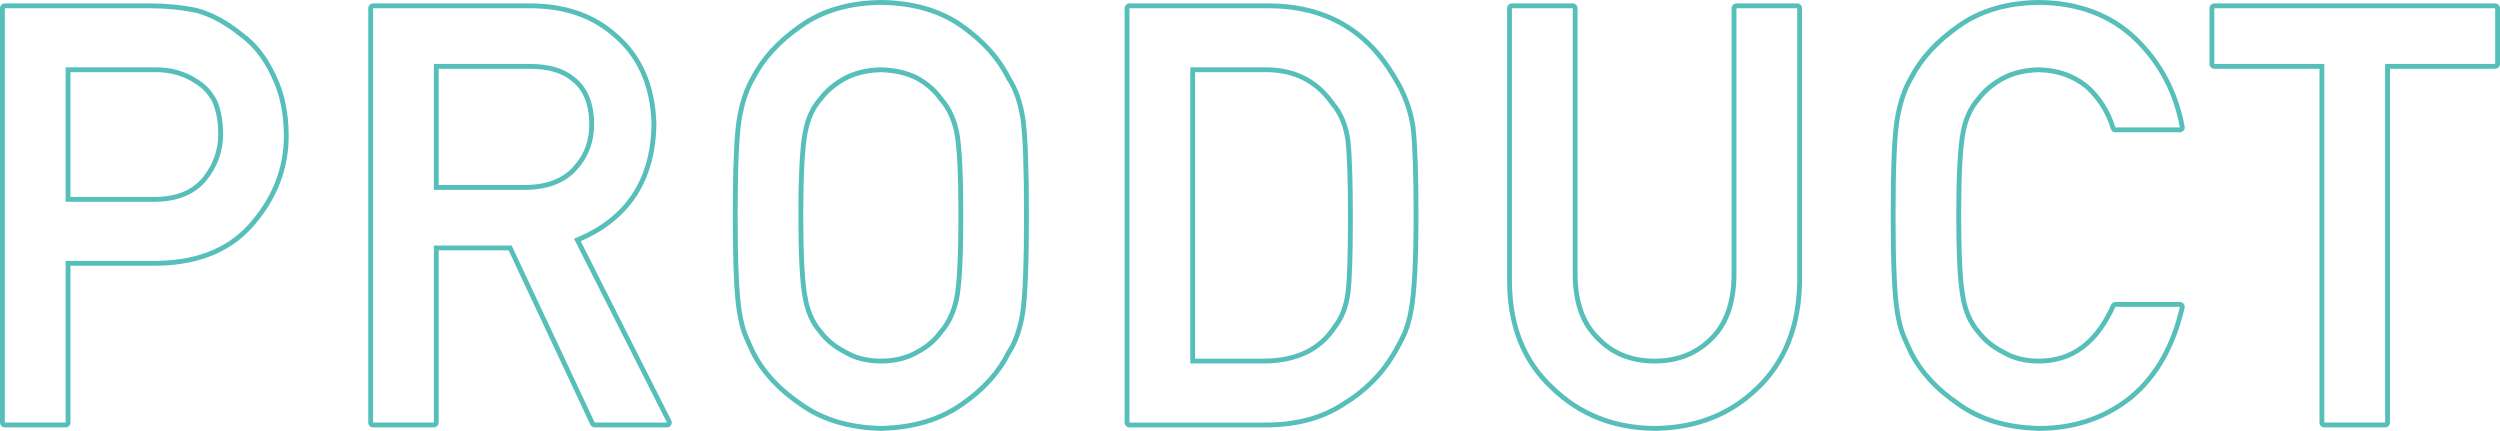
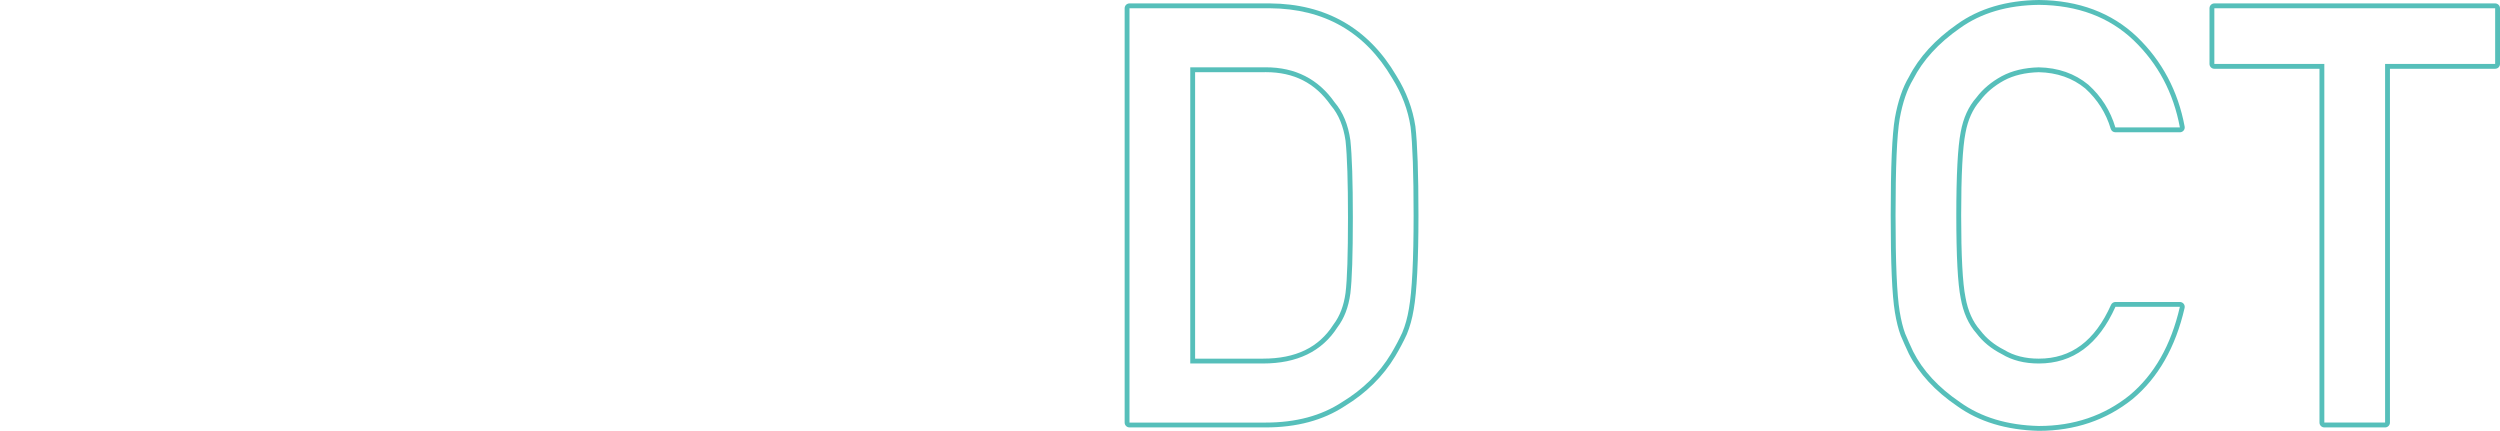
<svg xmlns="http://www.w3.org/2000/svg" version="1.1" id="レイヤー_1" x="0px" y="0px" width="1030.989px" height="177.672px" viewBox="0 0 1030.989 177.672" enable-background="new 0 0 1030.989 177.672" xml:space="preserve">
-   <path fill="#56BFBA" d="M61.991,3.406c6.513,0,12.799,0.626,18.86,1.875c6.059,1.641,12.195,5.001,18.406,10.076  c5.215,3.829,9.446,9.296,12.698,16.404c3.4,6.876,5.102,15,5.102,24.374c0,12.656-4.32,24.177-12.955,34.566  c-8.864,10.937-21.819,16.562-38.864,16.873H27.057v66.69H2V3.406H61.991 M27.057,83.222h37.192  c9.325-0.157,16.338-3.141,21.041-8.948C89.763,68.623,92,62.345,92,55.438c0-5.729-0.91-10.556-2.73-14.481  c-1.897-3.531-4.55-6.317-7.961-8.359C76.38,29.373,70.689,27.76,64.24,27.76c-0.299,0-0.599,0.003-0.901,0.01H27.057V83.222   M61.991,1.406H2c-1.104,0-2,0.896-2,2v170.859c0,1.104,0.896,2,2,2h25.057c1.104,0,2-0.896,2-2v-64.69h36.181  c17.619-0.321,31.206-6.248,40.418-17.613c8.887-10.693,13.401-22.753,13.401-35.826c0-9.626-1.782-18.116-5.295-25.233  c-3.37-7.356-7.837-13.118-13.279-17.126c-6.391-5.215-12.82-8.723-19.109-10.426c-0.039-0.01-0.079-0.02-0.119-0.028  C75.085,2.051,68.604,1.406,61.991,1.406L61.991,1.406z M29.057,29.771h34.282c0.333-0.007,0.617-0.01,0.901-0.01  c6.024,0,11.399,1.518,15.974,4.51c0.022,0.015,0.044,0.028,0.067,0.042c3.064,1.834,5.486,4.37,7.199,7.538  C89.152,45.483,90,50.054,90,55.438c0,6.412-2.112,12.332-6.278,17.595c-4.338,5.357-10.723,8.042-19.506,8.19l-35.159,0V29.771  L29.057,29.771z" />
-   <path fill="#56BFBA" d="M218.528,3.406c13.788,0,25.04,3.75,33.752,11.25c10.484,8.517,15.954,20.665,16.408,36.445  c-0.304,23.203-10.956,38.985-31.958,47.344l38.304,75.82h-29.769l-34.252-73.019h-32.091v73.019h-25.057V3.406H218.528   M178.922,78.3h38.007c9.408-0.155,16.463-2.975,21.167-8.459c4.627-5.092,6.941-11.36,6.941-18.802  c-0.152-8.928-2.92-15.392-8.307-19.387c-4.248-3.524-10.393-5.288-18.435-5.288h-39.373V78.3 M218.528,1.406h-64.662  c-1.104,0-2,0.896-2,2v170.859c0,1.104,0.896,2,2,2h25.057c1.104,0,2-0.896,2-2v-71.019h28.82l33.712,71.868  c0.329,0.702,1.035,1.15,1.811,1.15h29.769c0.695,0,1.339-0.36,1.704-0.952c0.364-0.592,0.395-1.33,0.082-1.949l-37.333-73.899  c20.402-8.855,30.897-25.107,31.202-48.337c0-0.028,0-0.056-0.001-0.084c-0.469-16.304-6.229-29.062-17.124-37.921  C244.521,5.349,232.733,1.406,218.528,1.406L218.528,1.406z M180.922,28.364h37.373c7.524,0,13.297,1.624,17.158,4.827  c0.028,0.023,0.056,0.046,0.085,0.067c4.904,3.637,7.357,9.464,7.499,17.814c0,6.957-2.101,12.667-6.422,17.422  c-0.013,0.014-0.026,0.029-0.038,0.043c-4.293,5.005-10.915,7.617-19.682,7.762l-35.974,0V28.364L180.922,28.364z" />
-   <path fill="#56BFBA" d="M363.318,2c13.162,0.157,24.128,3.36,32.902,9.609c8.697,6.173,14.976,13.204,18.834,21.094  c2.796,4.142,4.724,9.571,5.783,16.289c0.981,6.72,1.474,20.001,1.474,39.844c0,19.532-0.493,32.735-1.474,39.609  c-1.06,6.876-2.988,12.384-5.786,16.523c-3.858,7.892-10.137,14.845-18.834,20.859c-8.774,6.251-19.74,9.53-32.9,9.844  c-13.01-0.313-23.862-3.593-32.56-9.844c-8.852-6.015-15.28-12.968-19.289-20.859c-1.21-2.578-2.307-5.039-3.289-7.383  c-0.908-2.421-1.666-5.468-2.271-9.141c-1.135-6.874-1.701-20.077-1.701-39.609c0-19.886,0.566-33.193,1.701-39.927  c1.21-6.732,3.063-12.174,5.561-16.323c4.008-7.858,10.437-14.864,19.287-21.013C339.454,5.347,350.309,2.157,363.318,2   M363.26,149.901c5.987,0,11.179-1.291,15.577-3.874c4.167-2.192,7.504-5.05,10.005-8.573c3.259-3.681,5.495-8.494,6.709-14.445  c1.135-5.949,1.705-17.34,1.705-34.173c0-16.831-0.569-28.301-1.705-34.407c-1.214-5.793-3.45-10.53-6.709-14.211  c-2.501-3.523-5.837-6.458-10.005-8.808c-4.398-2.271-9.589-3.482-15.577-3.64c-5.913,0.157-10.992,1.369-15.236,3.64  c-4.321,2.35-7.808,5.284-10.459,8.808c-3.259,3.681-5.42,8.416-6.482,14.209c-1.212,6.108-1.818,17.578-1.818,34.409  c0,16.833,0.606,28.224,1.818,34.173c1.062,5.951,3.223,10.767,6.482,14.445c2.651,3.523,6.138,6.381,10.459,8.573  C352.268,148.61,357.347,149.901,363.26,149.901 M363.318,0c-0.008,0-0.016,0-0.024,0c-13.37,0.162-24.708,3.508-33.702,9.947  c-9.034,6.276-15.728,13.571-19.873,21.667c-2.592,4.33-4.537,10.029-5.779,16.94c-1.167,6.922-1.733,20.091-1.733,40.281  c0,19.832,0.565,32.895,1.728,39.936c0.622,3.778,1.419,6.98,2.371,9.517c0.009,0.023,0.018,0.047,0.028,0.07  c0.983,2.35,2.102,4.859,3.323,7.46c0.009,0.02,0.018,0.038,0.027,0.056c4.142,8.154,10.846,15.419,19.926,21.594  c8.983,6.449,20.307,9.882,33.657,10.203c0.016,0.001,0.032,0.001,0.048,0.001c0.016,0,0.032,0,0.048-0.001  c13.508-0.321,24.951-3.758,34.014-10.214c8.875-6.137,15.412-13.37,19.41-21.485c2.909-4.354,4.936-10.146,6.027-17.222  c0.995-6.967,1.498-20.388,1.498-39.914c0-19.837-0.503-33.34-1.495-40.133c-1.093-6.937-3.119-12.649-6.026-17.002  c-3.994-8.106-10.524-15.414-19.412-21.722C388.309,3.52,376.857,0.162,363.342,0C363.334,0,363.326,0,363.318,0L363.318,0z   M363.26,147.901c-5.514,0-10.29-1.205-14.197-3.583c-0.044-0.026-0.089-0.052-0.135-0.074c-4.027-2.043-7.312-4.732-9.766-7.992  c-0.032-0.043-0.066-0.084-0.101-0.124c-2.997-3.382-5.019-7.914-6.01-13.471c-1.188-5.838-1.787-17.201-1.787-33.821  c0-16.622,0.599-28.068,1.78-34.02c0.996-5.43,3.018-9.885,6.018-13.272c0.035-0.04,0.068-0.081,0.101-0.123  c2.464-3.274,5.767-6.051,9.816-8.253c3.921-2.097,8.729-3.242,14.281-3.396c5.62,0.154,10.541,1.297,14.626,3.399  c3.879,2.192,7.016,4.953,9.324,8.205c0.042,0.058,0.086,0.115,0.134,0.168c3.01,3.399,5.112,7.873,6.249,13.295  c1.1,5.919,1.662,17.373,1.662,33.997c0,16.623-0.562,27.994-1.669,33.798c-1.132,5.549-3.234,10.098-6.242,13.494  c-0.048,0.054-0.092,0.11-0.134,0.169c-2.305,3.246-5.435,5.925-9.305,7.96c-0.028,0.015-0.055,0.03-0.082,0.046  C373.758,146.69,368.858,147.901,363.26,147.901L363.26,147.901z" />
  <path fill="#56BFBA" d="M523.708,3.406c22.404,0.157,39.21,9.767,50.414,28.828c4.006,6.407,6.539,13.125,7.598,20.156  c0.83,7.031,1.246,19.181,1.246,36.445c0,18.36-0.645,31.172-1.93,38.438c-0.605,3.673-1.514,6.954-2.725,9.844  c-1.287,2.812-2.838,5.742-4.654,8.789c-4.846,8.048-11.582,14.688-20.209,19.922c-8.553,5.625-19.036,8.438-31.449,8.438H465.8  V3.406H523.708 M490.856,149.901h30.003c14.092,0,24.32-4.971,30.686-14.914c2.803-3.678,4.582-8.336,5.34-13.975  c0.682-5.559,1.023-15.971,1.023-31.237c0-14.874-0.342-25.521-1.023-31.942c-0.908-6.42-3.066-11.626-6.477-15.617  c-6.761-9.641-16.226-14.459-28.396-14.459c-0.382,0-0.766,0.005-1.152,0.014h-30.003V149.901 M523.708,1.406H465.8  c-1.104,0-2,0.896-2,2v170.859c0,1.104,0.896,2,2,2h56.199c12.738,0,23.679-2.942,32.518-8.746  c8.852-5.376,15.868-12.301,20.854-20.582c1.847-3.097,3.447-6.118,4.76-8.988c0.009-0.02,0.018-0.039,0.026-0.059  c1.266-3.021,2.226-6.482,2.854-10.292c1.297-7.331,1.956-20.38,1.956-38.763c0-17.257-0.424-29.599-1.26-36.68  c-0.003-0.021-0.006-0.042-0.009-0.063c-1.093-7.26-3.739-14.29-7.865-20.896c-11.533-19.605-29.066-29.629-52.11-29.791  C523.717,1.406,523.712,1.406,523.708,1.406L523.708,1.406z M492.856,29.771h28.003c0.419-0.01,0.787-0.014,1.152-0.014  c11.585,0,20.338,4.451,26.759,13.608c0.037,0.052,0.076,0.103,0.117,0.151c3.137,3.671,5.159,8.57,6.012,14.563  c0.669,6.332,1.009,16.996,1.009,31.697c0,15.108-0.339,25.536-1.009,30.994c-0.704,5.242-2.369,9.625-4.945,13.006  c-0.033,0.043-0.064,0.088-0.094,0.134c-6.027,9.415-15.514,13.992-29.001,13.992h-28.003V29.771L492.856,29.771z" />
-   <path fill="#56BFBA" d="M741.161,3.406v112.969c-0.305,17.97-5.945,32.227-16.92,42.773c-11.053,10.86-25.018,16.366-41.898,16.523  c-16.578-0.157-30.432-5.658-41.557-16.505c-11.357-10.534-17.109-24.776-17.26-42.725V3.406h25.057v110.253  c0.148,11.651,3.408,20.526,9.775,26.624c6.215,6.412,14.209,9.618,23.984,9.618s17.846-3.206,24.213-9.618  c6.215-6.098,9.396-14.973,9.549-26.624V3.406H741.161 M741.161,1.406h-25.057c-1.104,0-2,0.896-2,2v110.253  c-0.145,11.025-3.155,19.512-8.949,25.196c-6.051,6.093-13.507,9.046-22.812,9.046c-9.296,0-16.672-2.947-22.548-9.01  c-0.018-0.019-0.035-0.036-0.054-0.053c-5.937-5.686-9.018-14.166-9.158-25.205V3.406c0-1.104-0.896-2-2-2h-25.057  c-1.104,0-2,0.896-2,2v113.036c0.154,18.455,6.177,33.318,17.899,44.191c11.418,11.133,25.863,16.876,42.898,17.038  c17.376-0.161,31.938-5.914,43.318-17.097c11.307-10.865,17.206-25.73,17.519-44.166V3.406  C743.161,2.302,742.265,1.406,741.161,1.406L741.161,1.406z" />
  <path fill="#56BFBA" d="M840.856,2c15.967,0.157,28.982,5.032,39.047,14.626c10.064,9.674,16.42,21.647,19.07,35.922h-26.602  c-2.049-6.889-5.764-12.76-11.143-17.614c-5.609-4.618-12.43-7.006-20.463-7.163c-5.912,0.157-10.99,1.369-15.234,3.64  c-4.32,2.35-7.807,5.284-10.459,8.808c-3.258,3.681-5.418,8.418-6.479,14.211c-1.213,6.106-1.818,17.576-1.818,34.407  c0,16.833,0.605,28.224,1.818,34.173c1.061,5.951,3.223,10.765,6.482,14.445c2.654,3.523,6.143,6.381,10.465,8.573  c4.244,2.583,9.326,3.874,15.24,3.874c14.102,0,24.643-7.789,31.619-23.369h26.572c-3.635,15.834-10.562,28.002-20.781,36.504  c-10.523,8.424-22.977,12.636-37.359,12.636c-13.012-0.313-23.865-3.593-32.562-9.844c-8.852-6.015-15.281-12.968-19.289-20.859  c-1.213-2.578-2.309-5.039-3.291-7.383c-0.908-2.421-1.666-5.468-2.27-9.141c-1.135-6.874-1.701-20.077-1.701-39.609  c0-19.843,0.566-33.124,1.703-39.844c1.209-6.718,3.062-12.147,5.561-16.289c4.01-7.89,10.441-14.921,19.297-21.094  C816.981,5.36,827.842,2.157,840.856,2 M840.856,0c-0.008,0-0.016,0-0.024,0c-13.374,0.162-24.718,3.521-33.719,9.985  c-9.039,6.301-15.735,13.623-19.88,21.748c-2.594,4.324-4.538,10.011-5.779,16.905c-1.168,6.907-1.734,20.049-1.734,40.198  c0,19.829,0.565,32.892,1.728,39.936c0.621,3.776,1.419,6.979,2.37,9.517c0.01,0.024,0.019,0.048,0.028,0.071  c1,2.384,2.118,4.895,3.326,7.461c0.009,0.018,0.018,0.036,0.026,0.054c4.141,8.153,10.845,15.418,19.927,21.594  c8.983,6.449,20.308,9.882,33.66,10.203c14.829,0.001,27.819-4.397,38.657-13.073c10.545-8.773,17.763-21.422,21.48-37.618  c0.137-0.594-0.005-1.217-0.385-1.693s-0.955-0.754-1.564-0.754h-26.572c-0.788,0-1.503,0.463-1.825,1.183  c-6.686,14.93-16.431,22.187-29.794,22.187c-5.517,0-10.295-1.205-14.2-3.582c-0.044-0.027-0.089-0.053-0.136-0.075  c-4.027-2.044-7.315-4.732-9.771-7.993c-0.032-0.042-0.065-0.083-0.101-0.123c-2.999-3.386-5.021-7.918-6.011-13.47  c-1.188-5.836-1.787-17.199-1.787-33.822c0-16.626,0.599-28.071,1.78-34.018c0.994-5.431,3.016-9.888,6.015-13.275  c0.034-0.04,0.068-0.081,0.1-0.123c2.465-3.274,5.768-6.051,9.816-8.253c3.923-2.098,8.732-3.243,14.286-3.396  c7.498,0.155,13.939,2.402,19.15,6.678c5.06,4.577,8.603,10.186,10.531,16.669c0.252,0.848,1.032,1.43,1.917,1.43h26.602  c0.595,0,1.158-0.264,1.538-0.721s0.537-1.06,0.429-1.644c-2.717-14.628-9.328-27.076-19.651-36.999  C870.887,5.269,857.292,0.162,840.875,0C840.87,0,840.863,0,840.856,0L840.856,0z" />
  <path fill="#56BFBA" d="M1028.989,3.406v22.958h-45.387v147.901h-25.057V26.364h-45.359V3.406H1028.989 M1028.989,1.406H913.186  c-1.104,0-2,0.896-2,2v22.958c0,1.104,0.896,2,2,2h43.359v145.901c0,1.104,0.896,2,2,2h25.057c1.104,0,2-0.896,2-2V28.364h43.387  c1.104,0,2-0.896,2-2V3.406C1030.989,2.302,1030.093,1.406,1028.989,1.406L1028.989,1.406z" />
</svg>